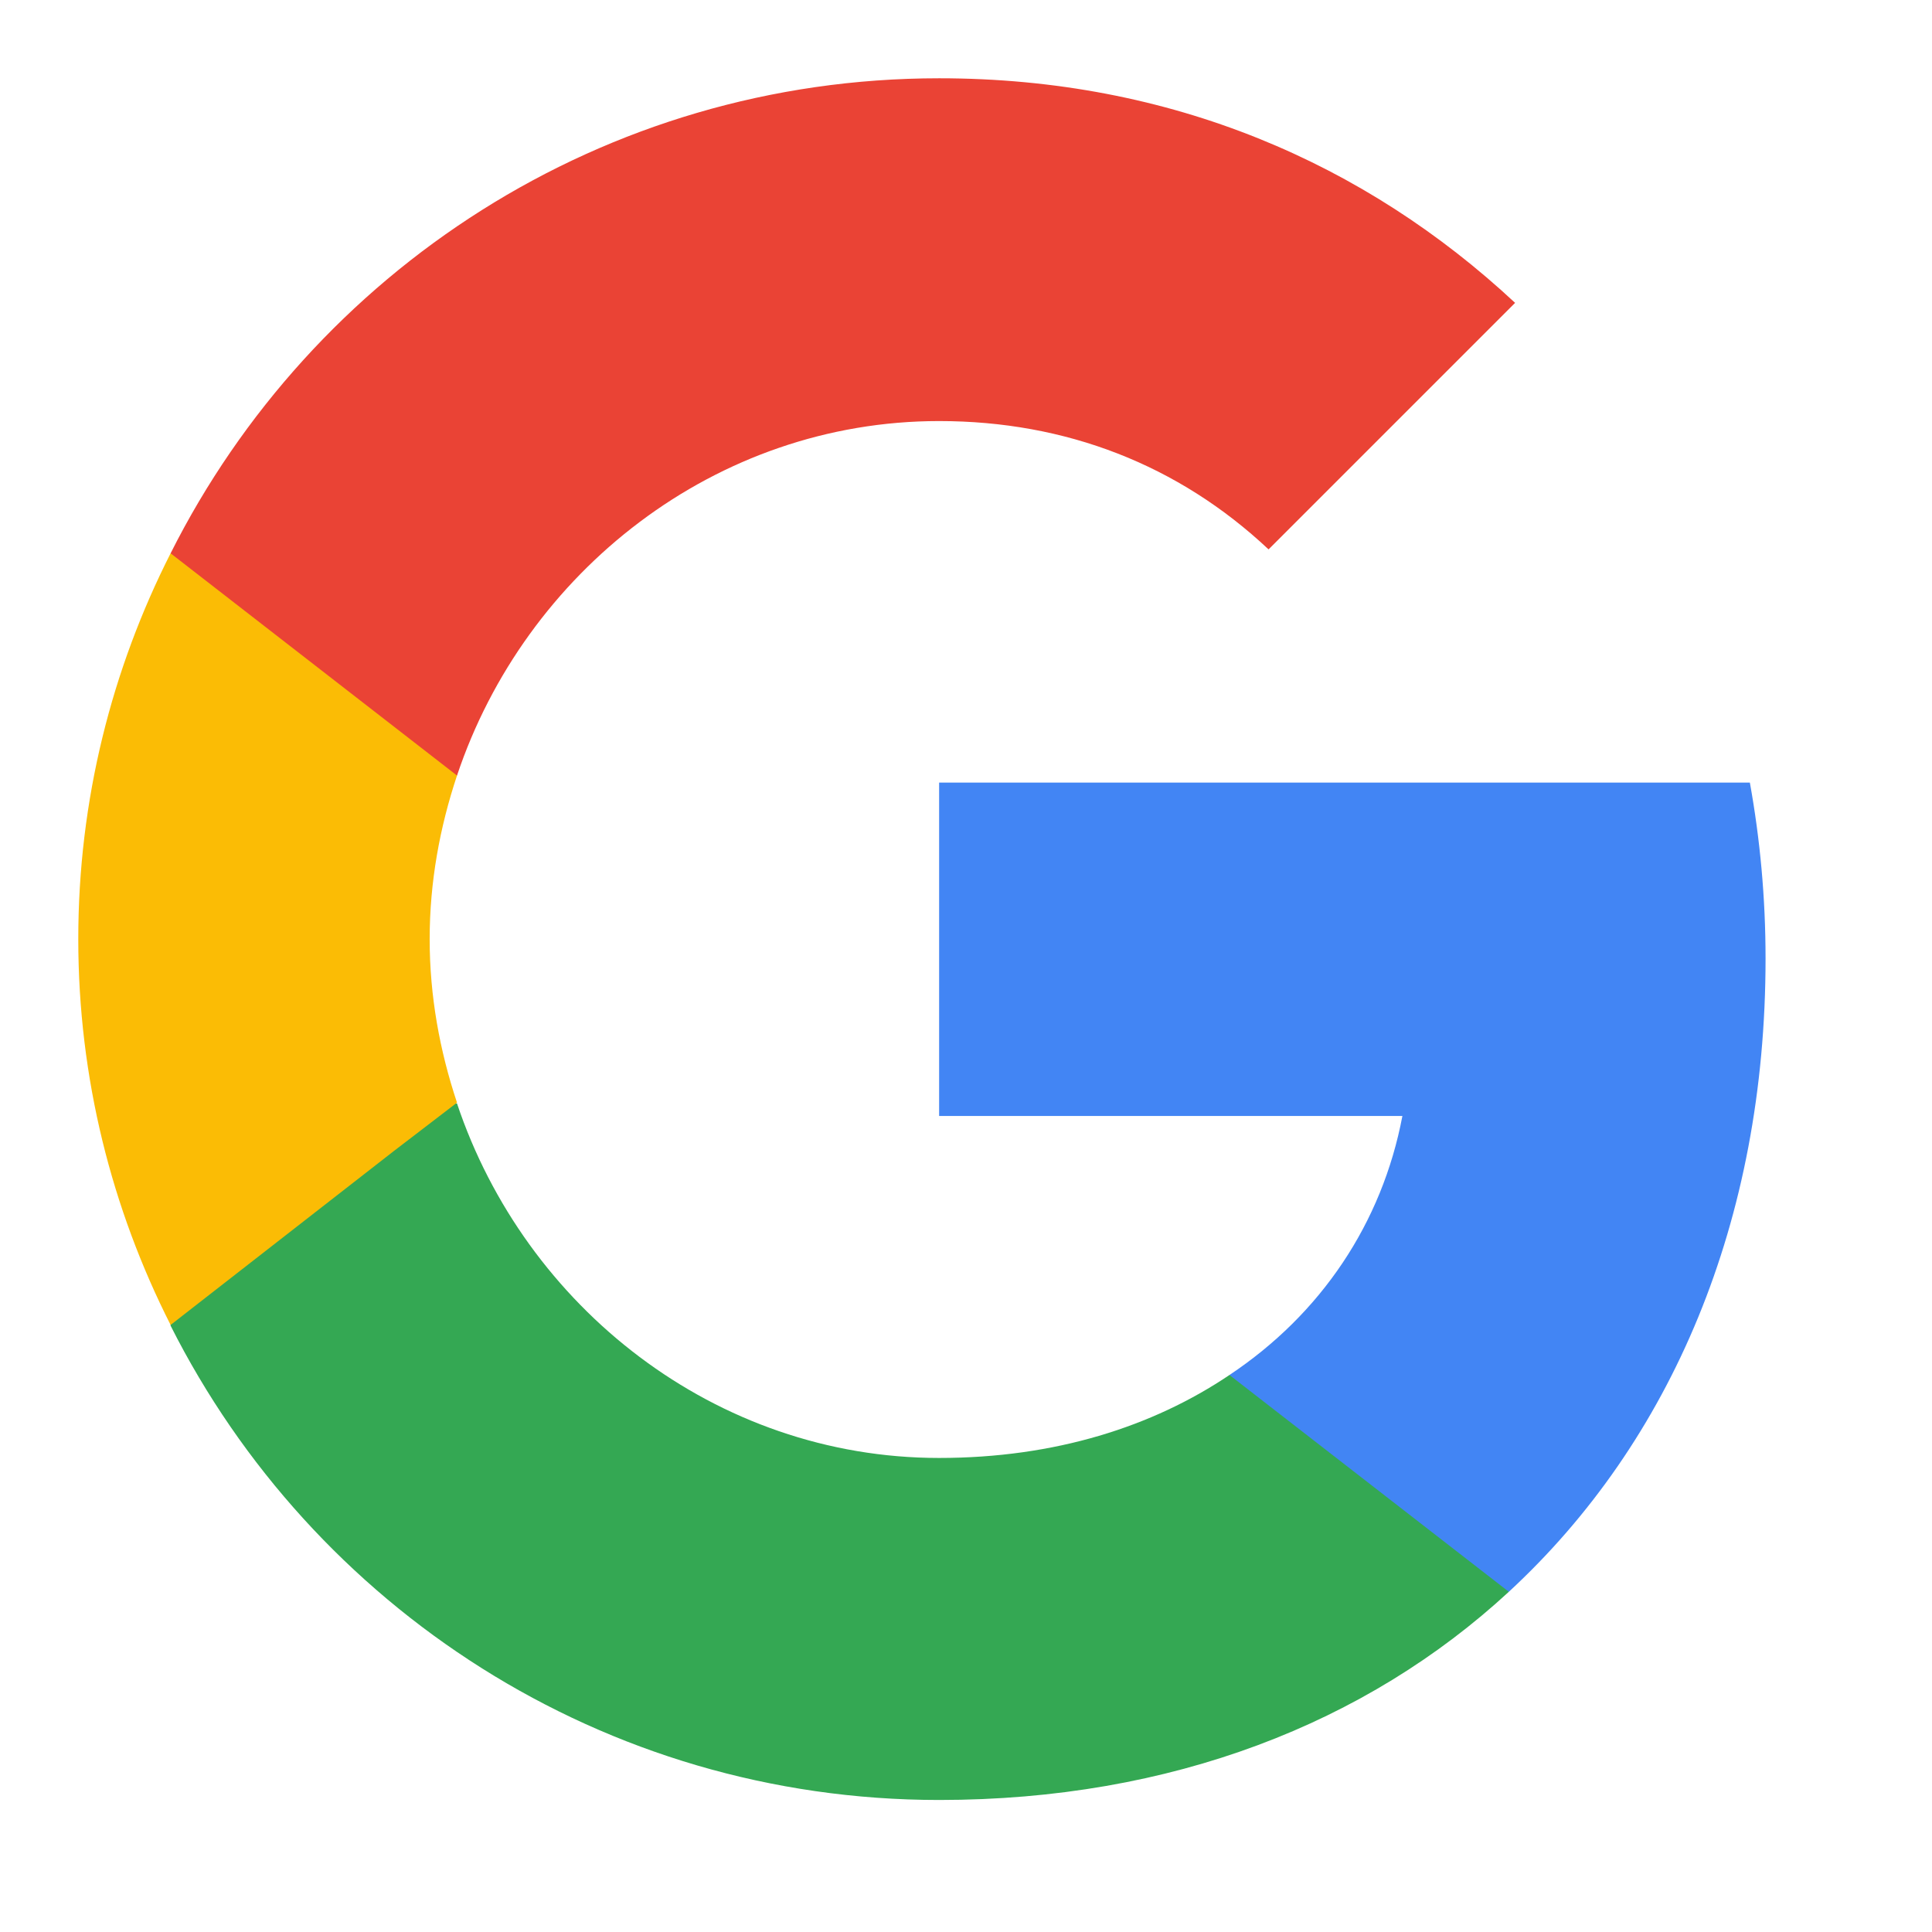
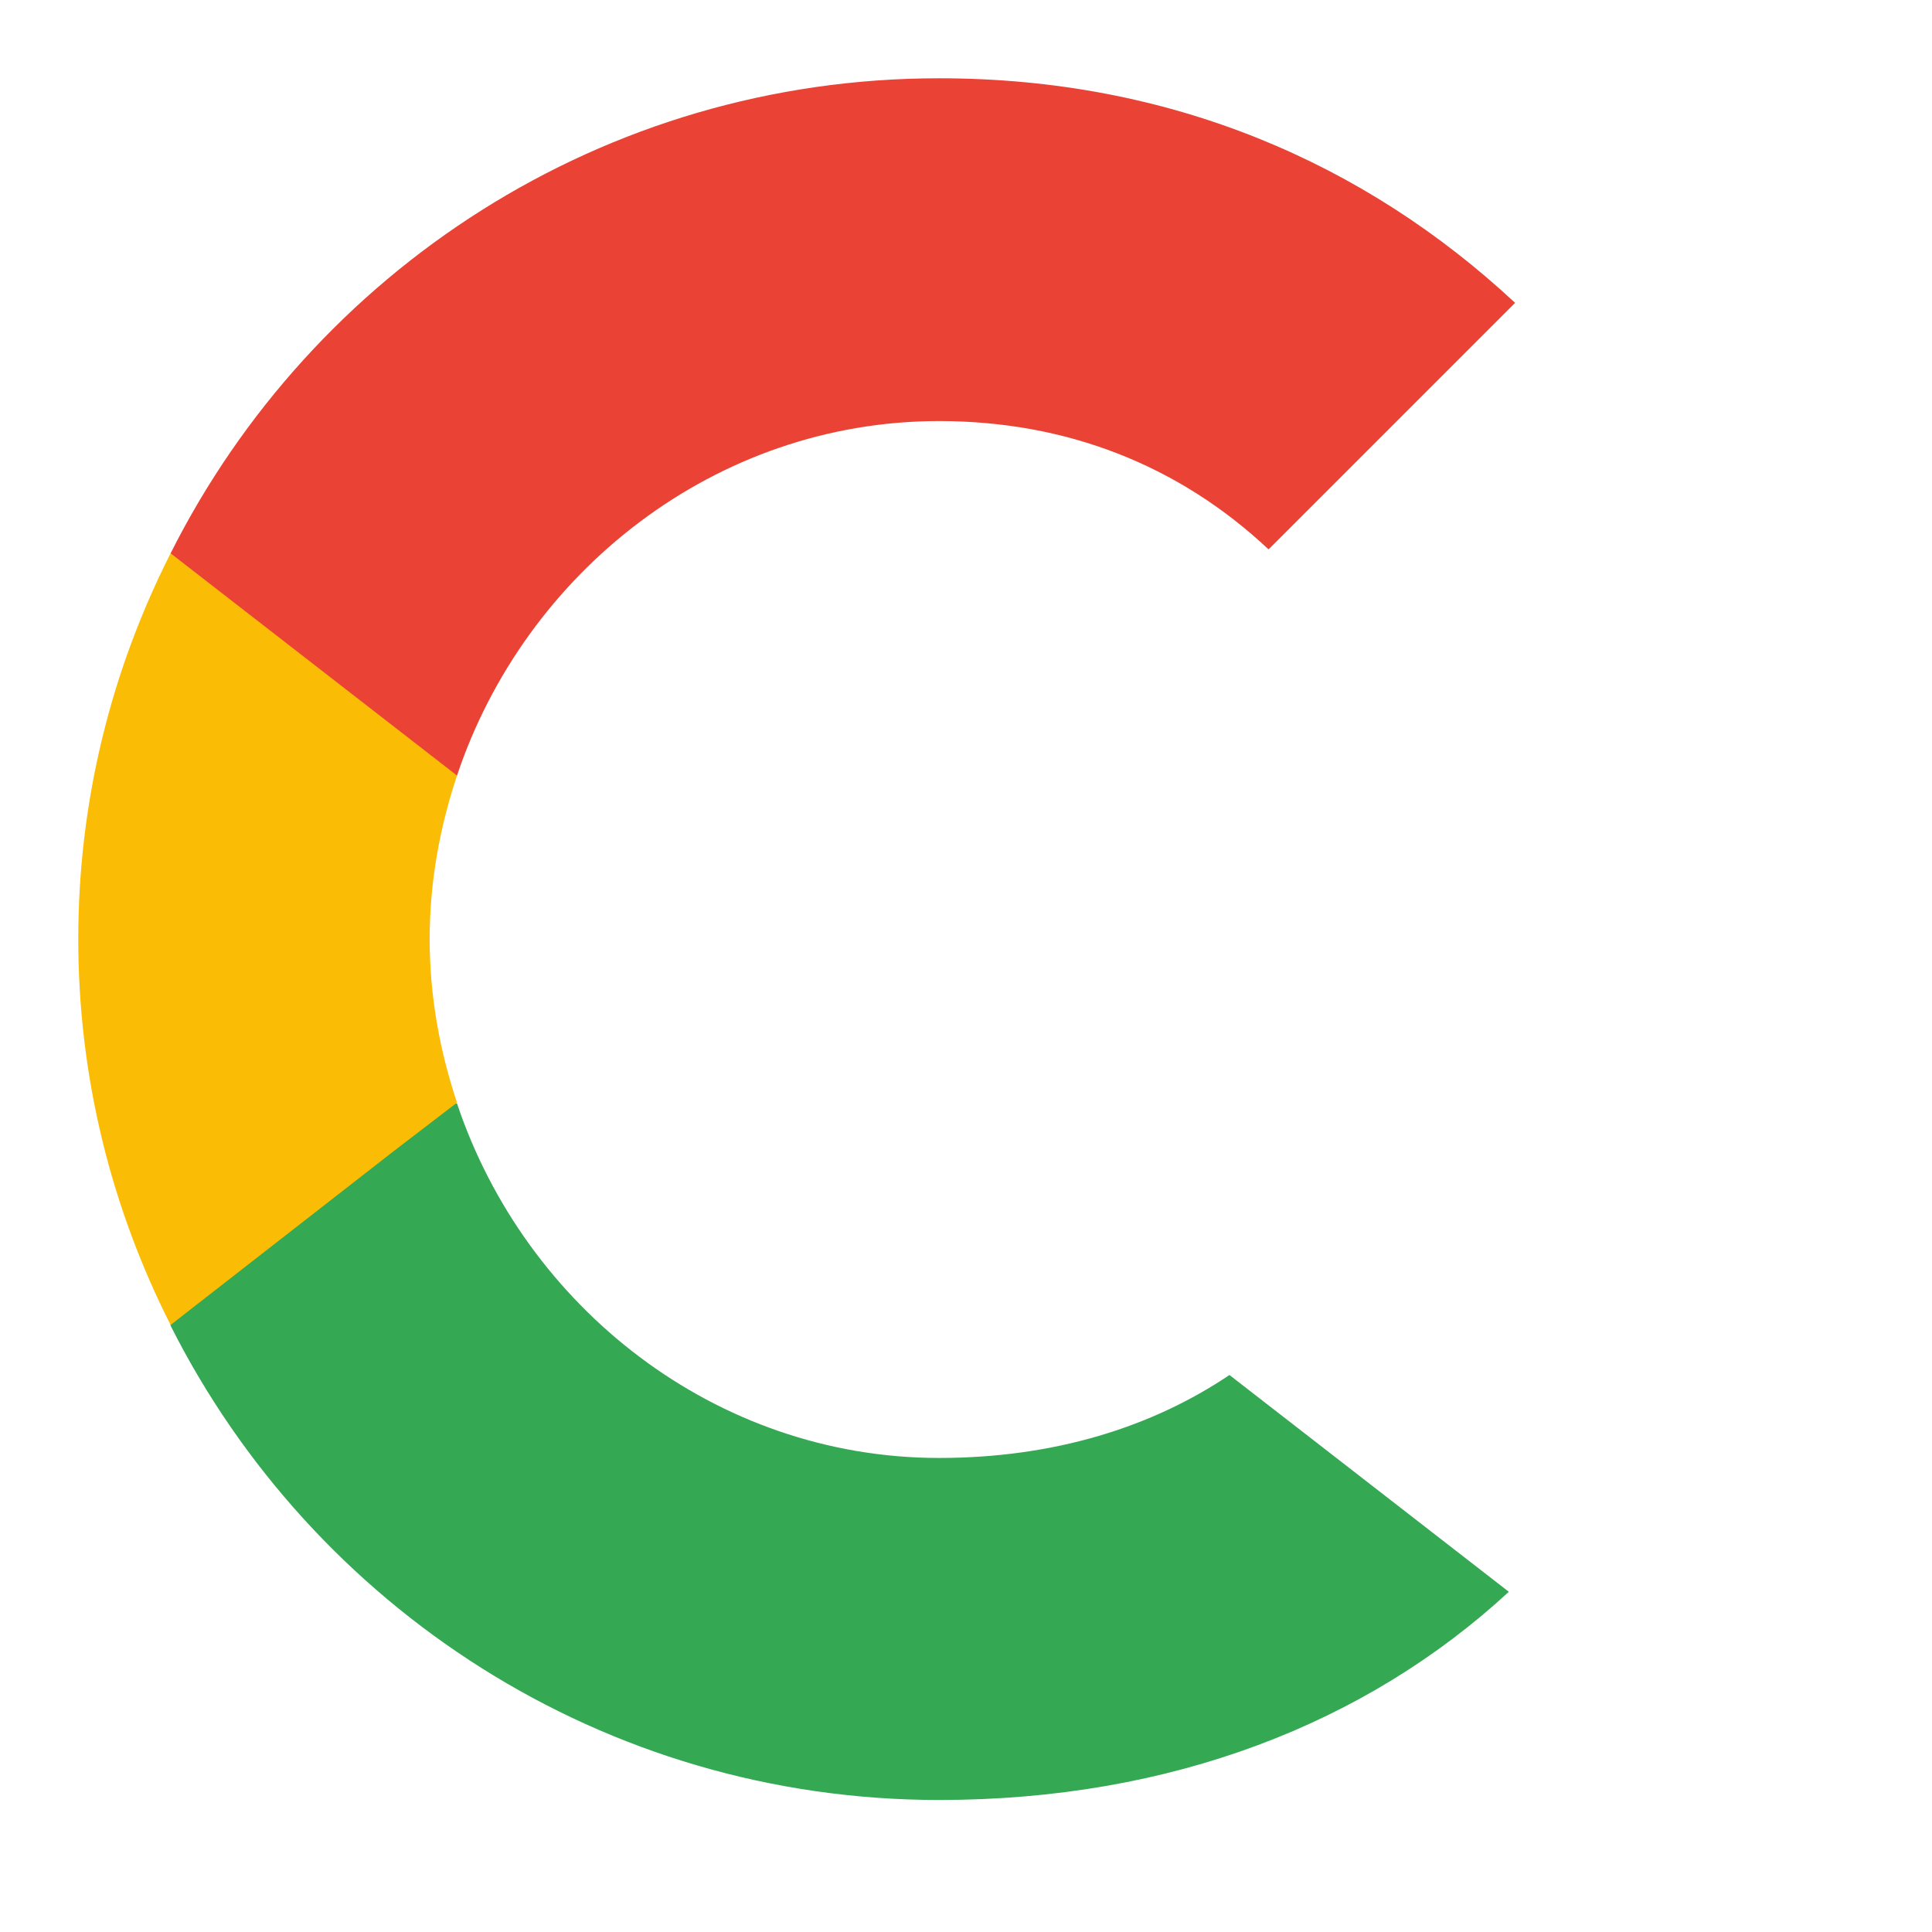
<svg xmlns="http://www.w3.org/2000/svg" width="33" height="33" viewBox="0 0 33 33" fill="none">
-   <path d="M30.157 16.375C30.157 15.332 30.063 14.33 29.889 13.367H16.041V19.062H23.954C23.607 20.893 22.564 22.444 21 23.486V27.189H25.772C28.552 24.622 30.157 20.853 30.157 16.375Z" fill="#4285F4" />
  <path d="M16.041 30.745C20.011 30.745 23.339 29.435 25.772 27.189L21 23.486C19.69 24.368 18.019 24.903 16.041 24.903C12.218 24.903 8.969 22.323 7.806 18.848H2.914V22.644C5.334 27.443 10.293 30.745 16.041 30.745Z" fill="#34A853" />
  <path d="M7.806 18.834C7.512 17.952 7.339 17.017 7.339 16.041C7.339 15.065 7.512 14.129 7.806 13.247V9.451H2.914C1.911 11.429 1.337 13.661 1.337 16.041C1.337 18.42 1.911 20.652 2.914 22.631L6.724 19.663L7.806 18.834Z" fill="#FBBC05" />
  <path d="M16.041 7.192C18.206 7.192 20.131 7.94 21.668 9.384L25.879 5.173C23.326 2.794 20.011 1.337 16.041 1.337C10.293 1.337 5.334 4.638 2.914 9.451L7.806 13.247C8.969 9.771 12.218 7.192 16.041 7.192Z" fill="#EA4335" />
</svg>